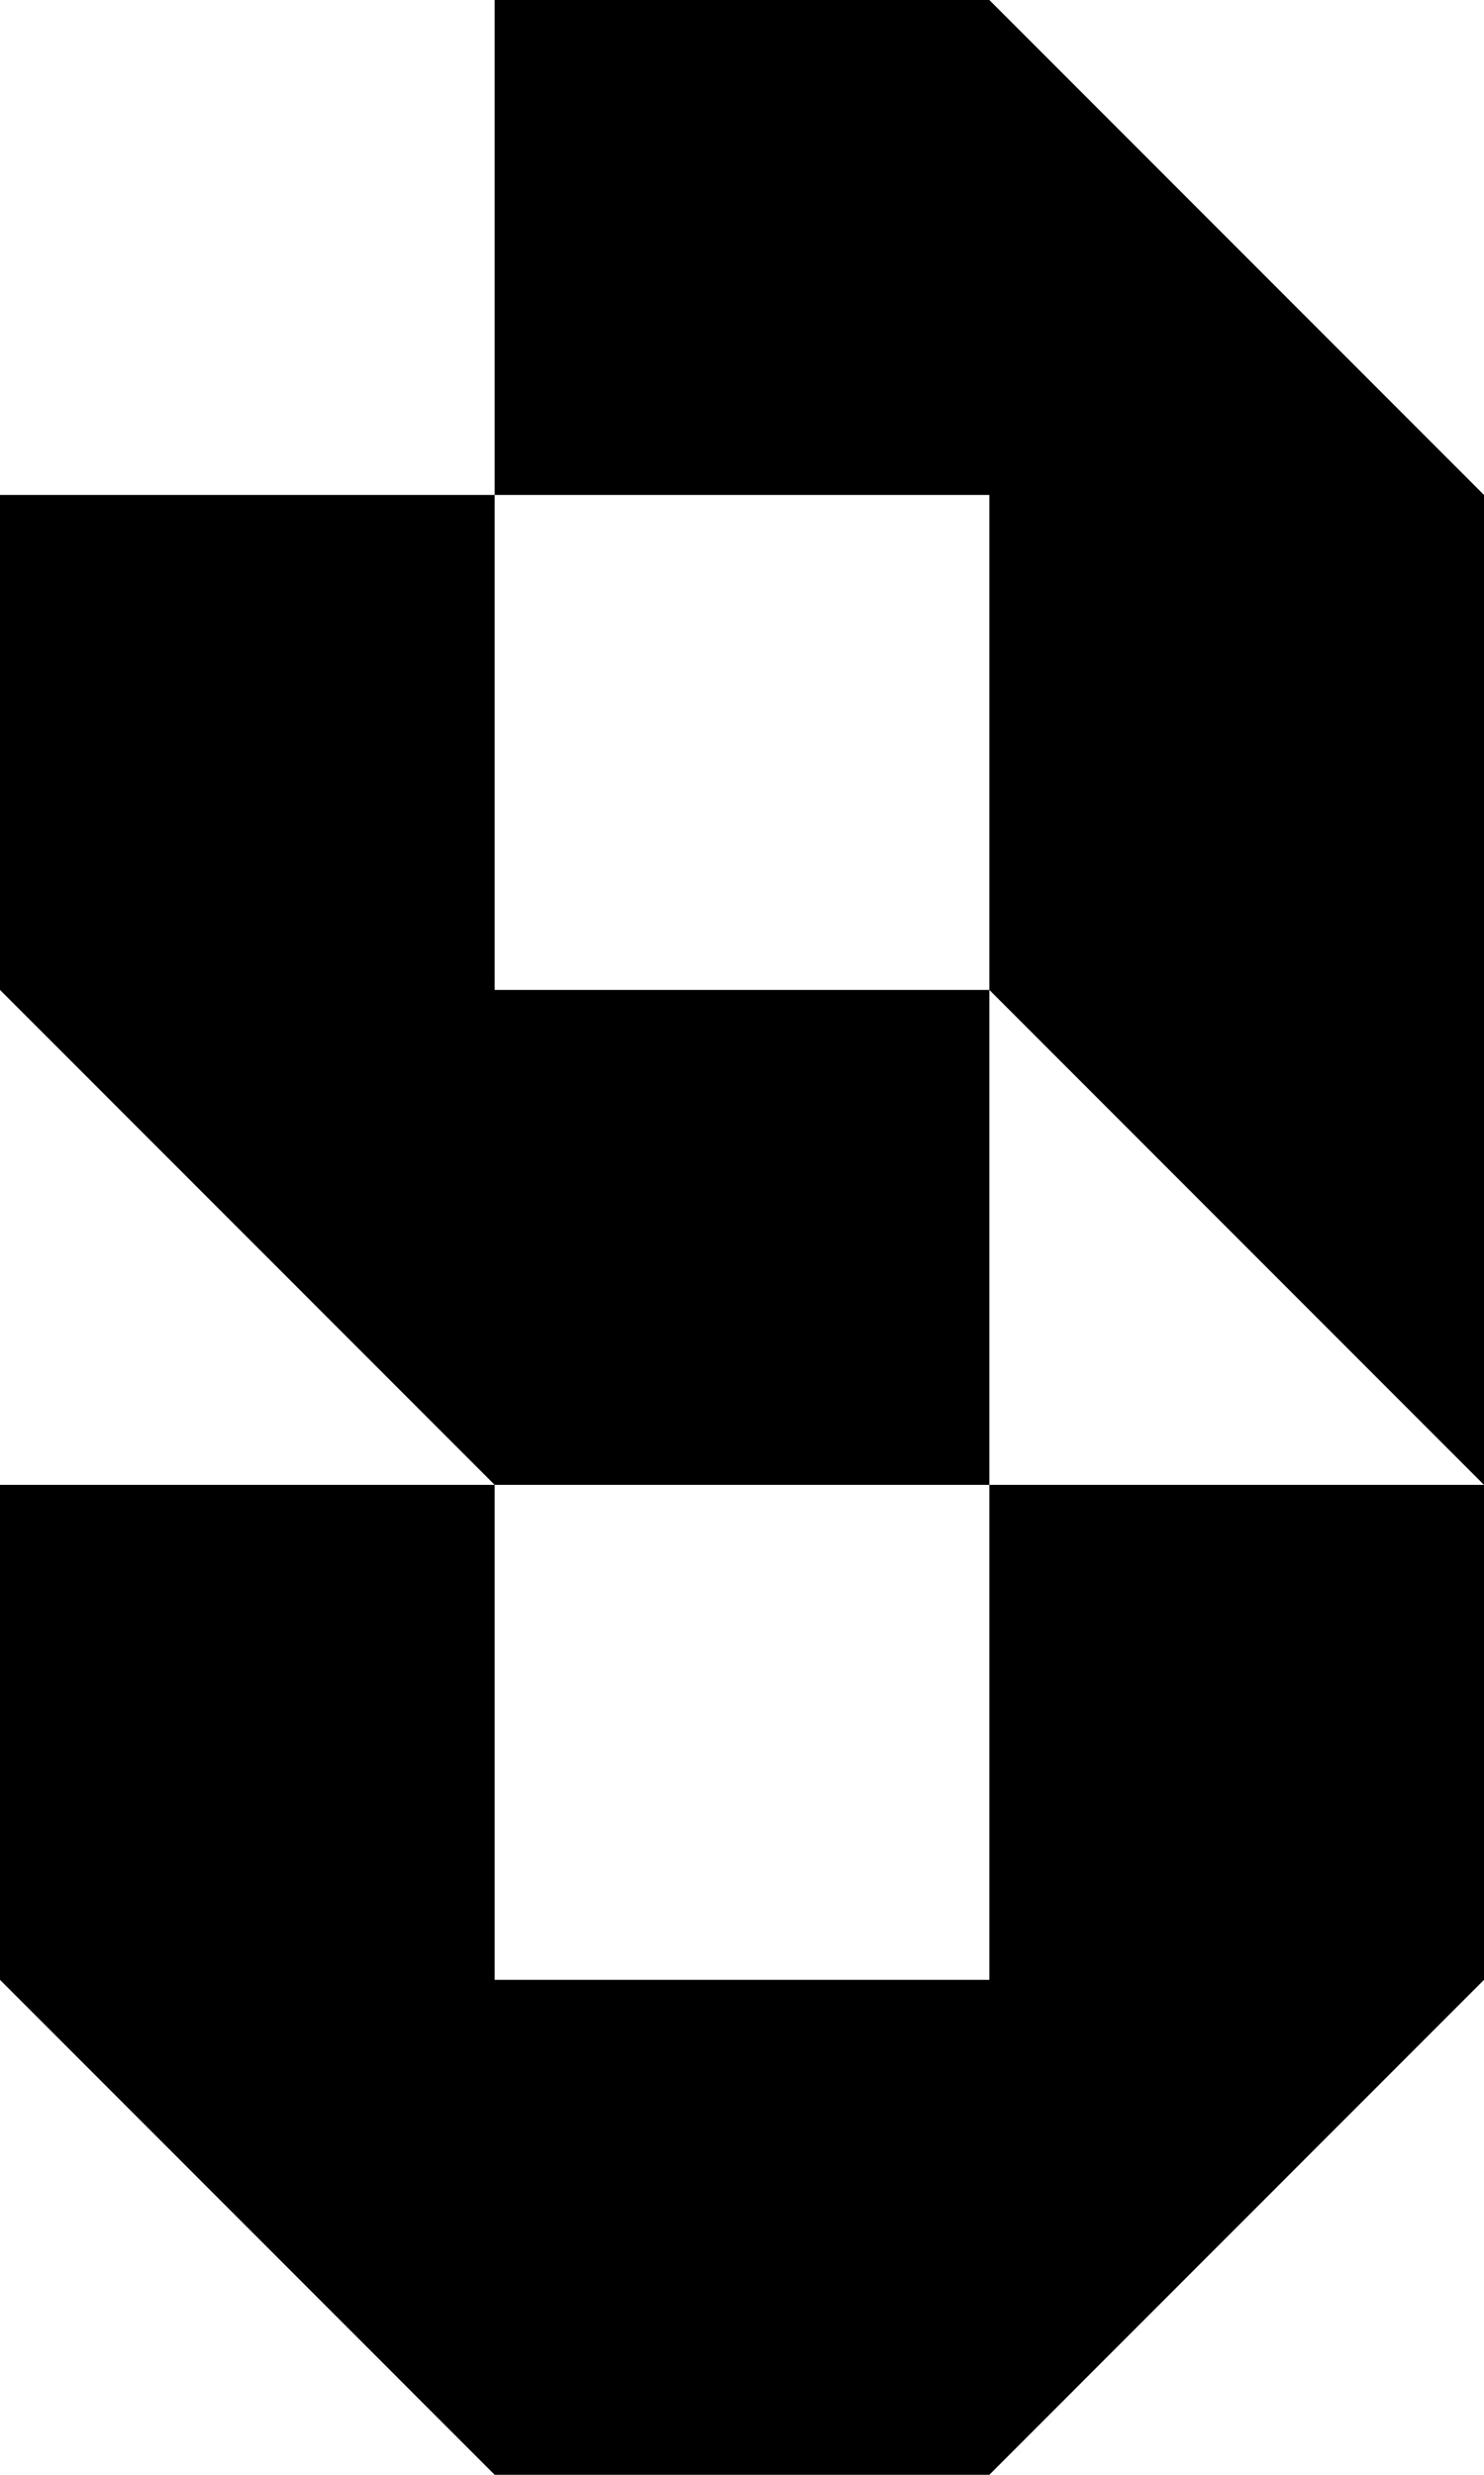
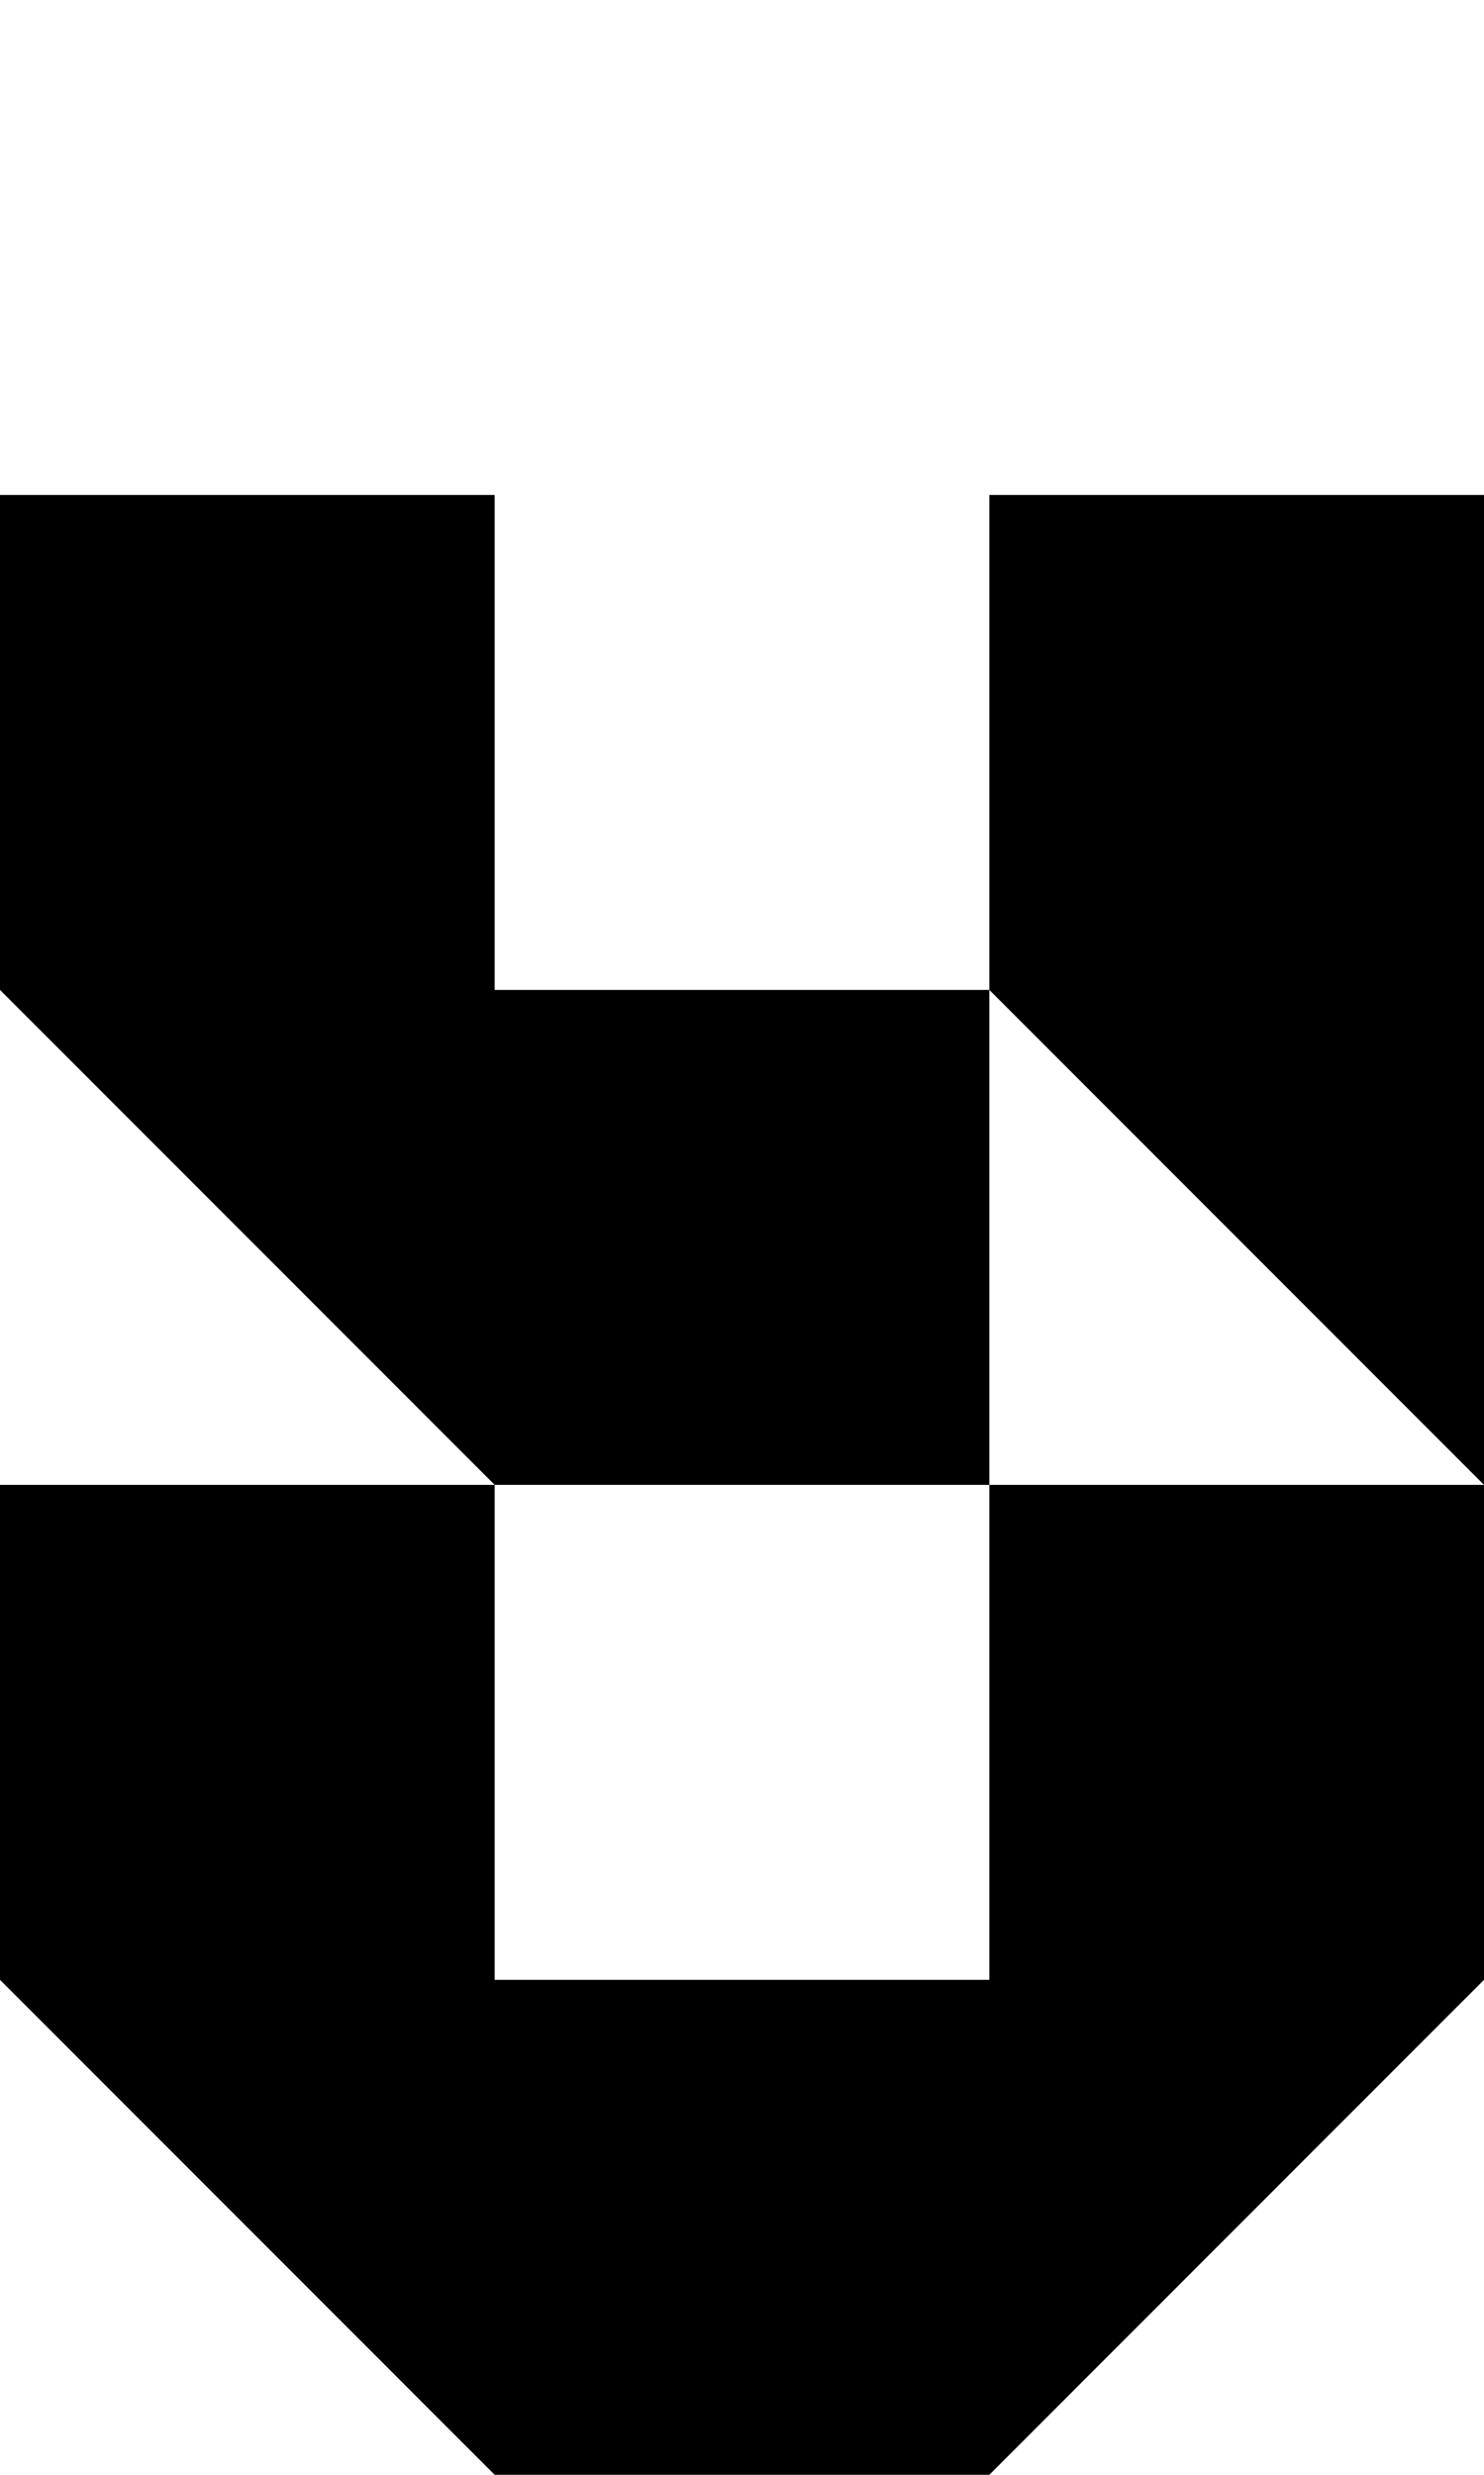
<svg xmlns="http://www.w3.org/2000/svg" width="36" height="60" viewBox="0 0 36 60" fill="none">
  <style>
    path { fill: #000; }
    @media (prefers-color-scheme: dark) {
      path { fill: #fff; }
    }
  </style>
-   <path d="M36 48L24 60H12L0 48V36H12V48H24V36H36V48ZM12 24H24V36H12L0 24V12H12V24ZM36 12V36L24 24V12H12V0H24L36 12Z" />
+   <path d="M36 48L24 60H12L0 48V36H12V48H24V36H36V48ZM12 24H24V36H12L0 24V12H12V24ZM36 12V36L24 24V12H12H24L36 12Z" />
</svg>